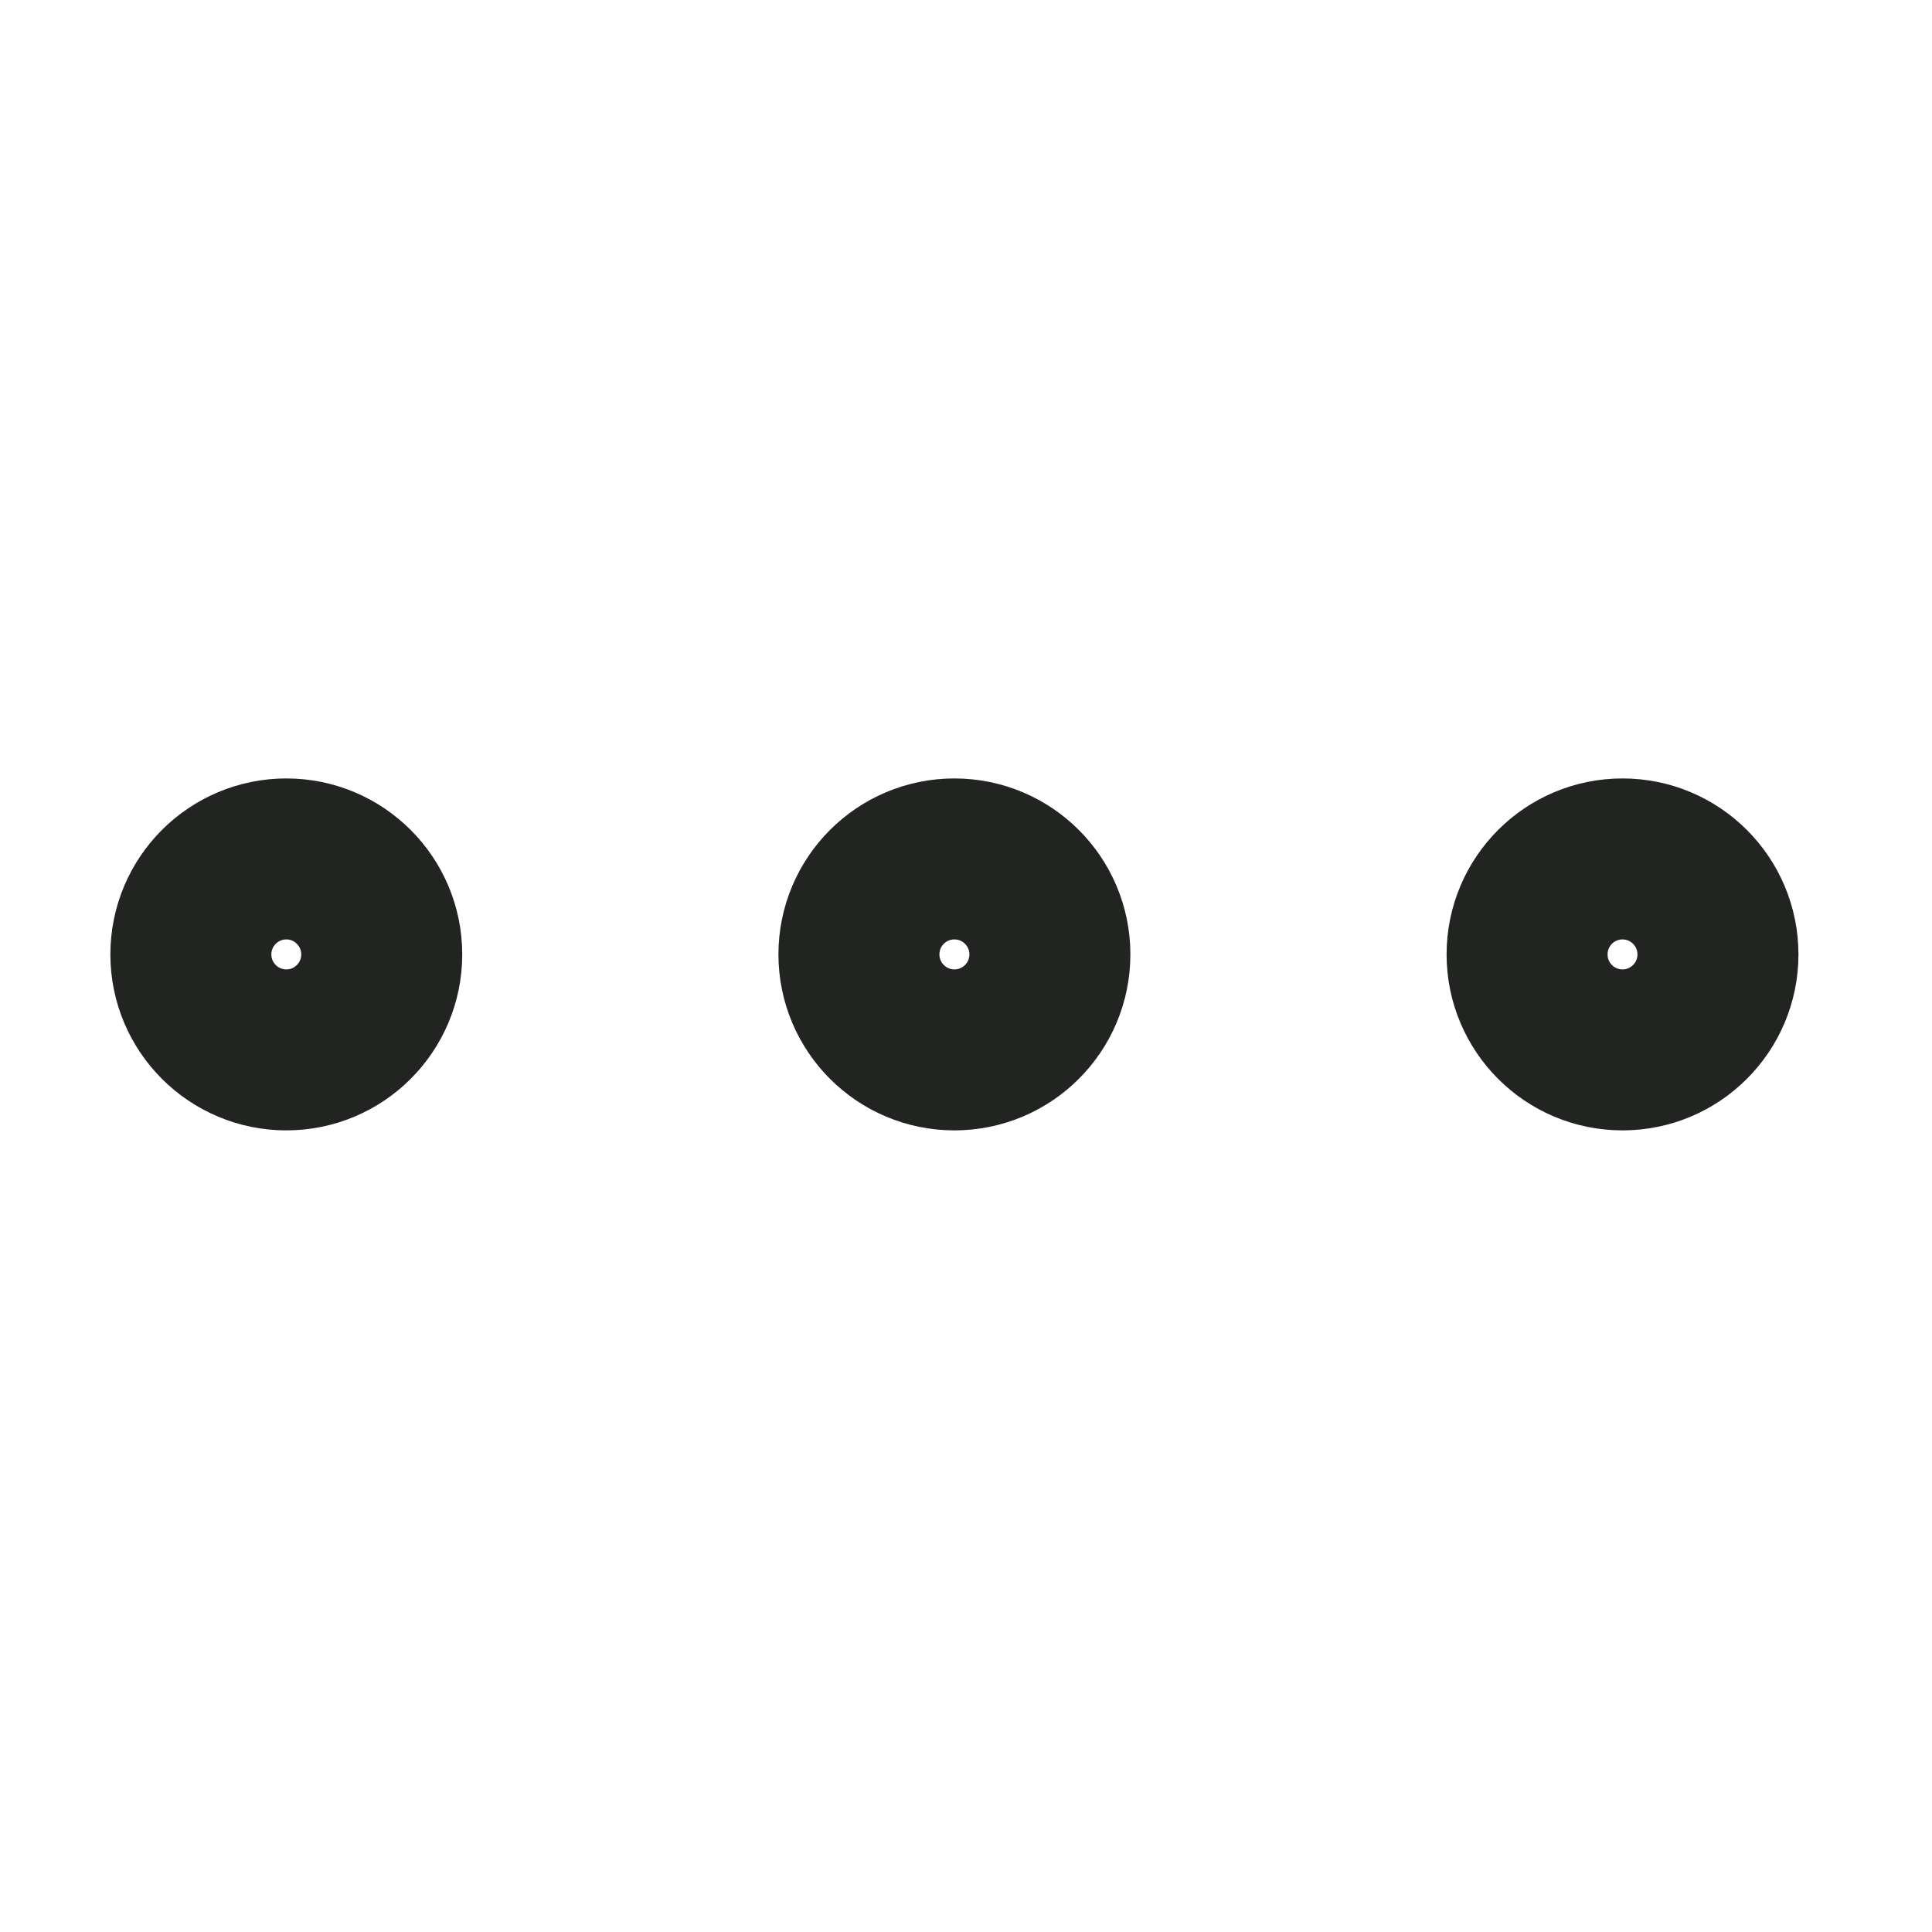
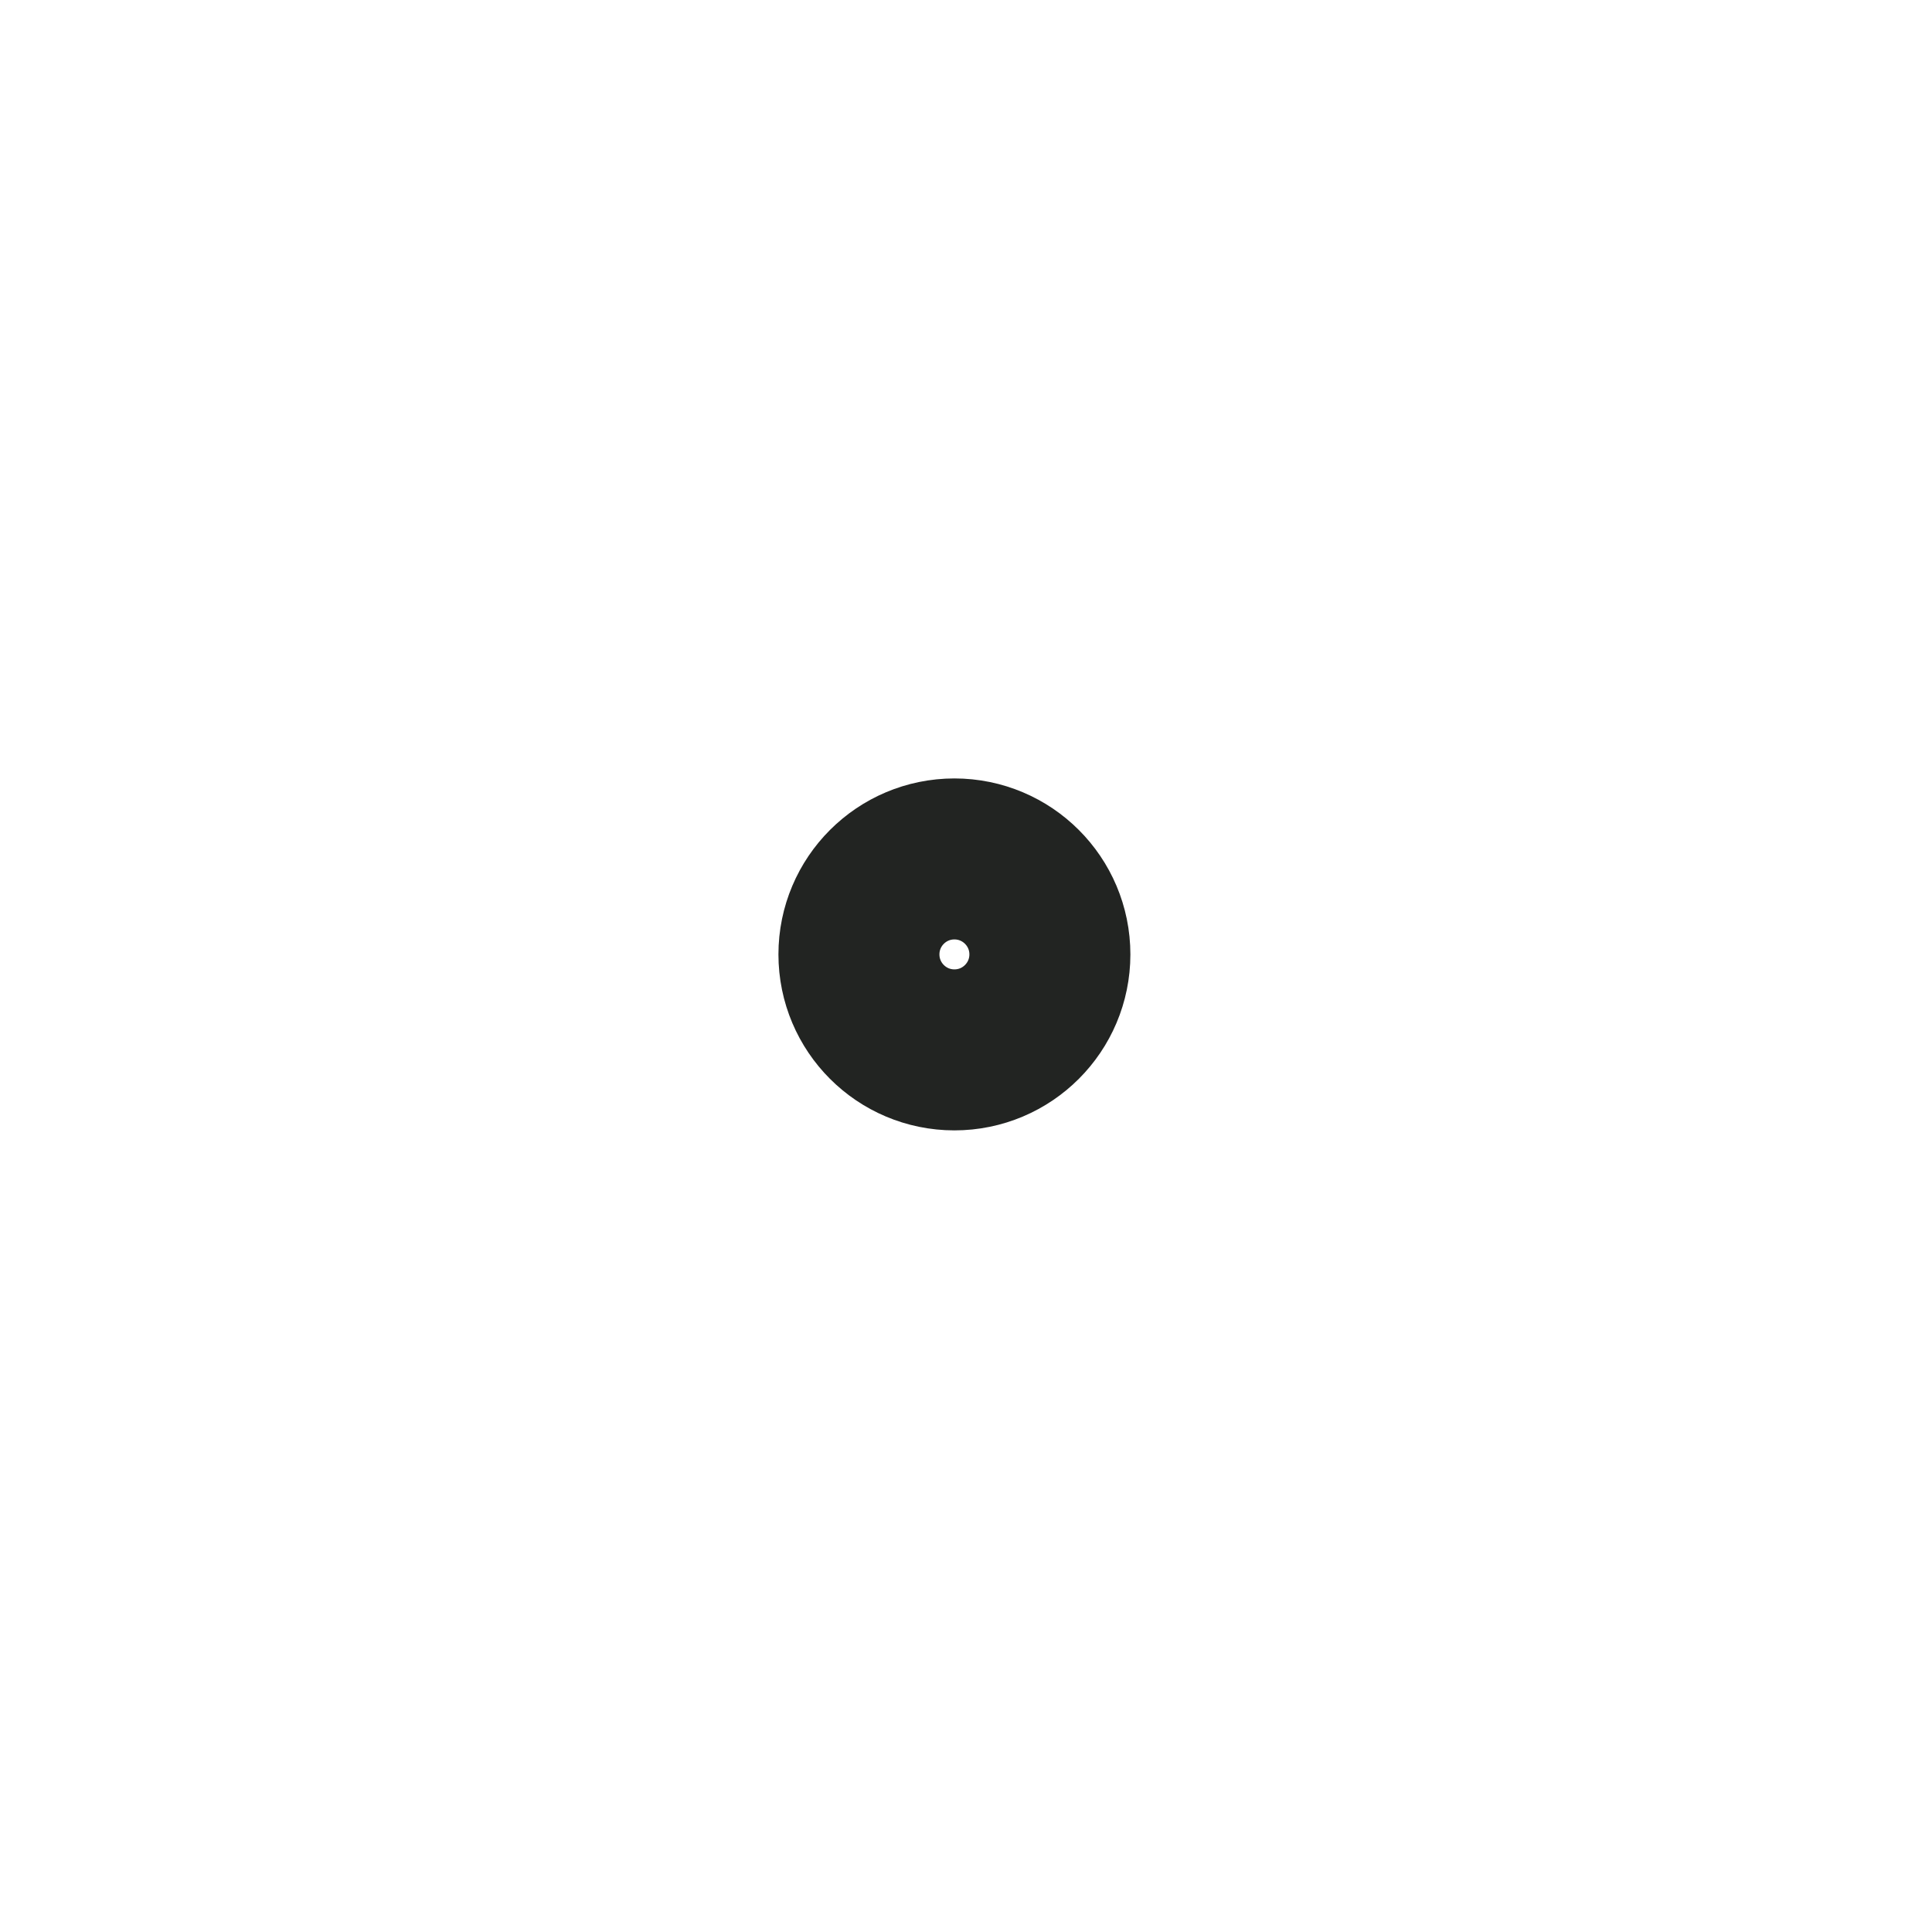
<svg xmlns="http://www.w3.org/2000/svg" width="24" height="24" viewBox="0 0 24 24" fill="none">
  <path d="M11.856 13.042C12.511 13.042 13.042 12.511 13.042 11.856C13.042 11.201 12.511 10.67 11.856 10.67C11.201 10.67 10.67 11.201 10.67 11.856C10.67 12.511 11.201 13.042 11.856 13.042Z" stroke="#222422" stroke-width="2" stroke-linecap="round" stroke-linejoin="round" />
-   <path d="M20.155 13.042C20.81 13.042 21.341 12.511 21.341 11.856C21.341 11.201 20.81 10.67 20.155 10.67C19.5 10.67 18.97 11.201 18.97 11.856C18.97 12.511 19.5 13.042 20.155 13.042Z" stroke="#222422" stroke-width="2" stroke-linecap="round" stroke-linejoin="round" />
-   <path d="M3.557 13.042C4.211 13.042 4.742 12.511 4.742 11.856C4.742 11.201 4.211 10.67 3.557 10.67C2.902 10.67 2.371 11.201 2.371 11.856C2.371 12.511 2.902 13.042 3.557 13.042Z" stroke="#222422" stroke-width="2" stroke-linecap="round" stroke-linejoin="round" />
</svg>